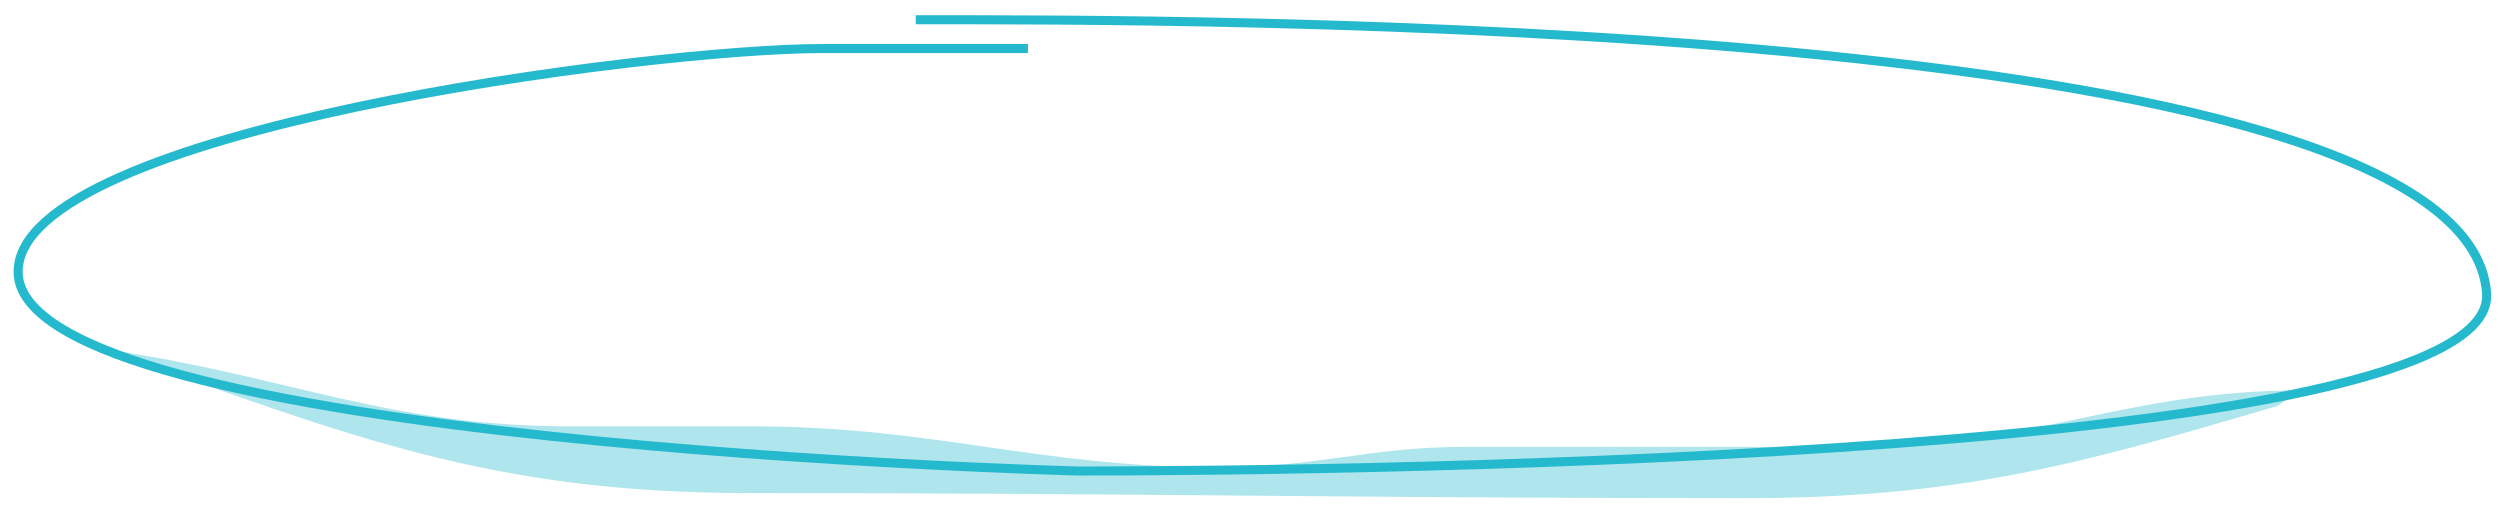
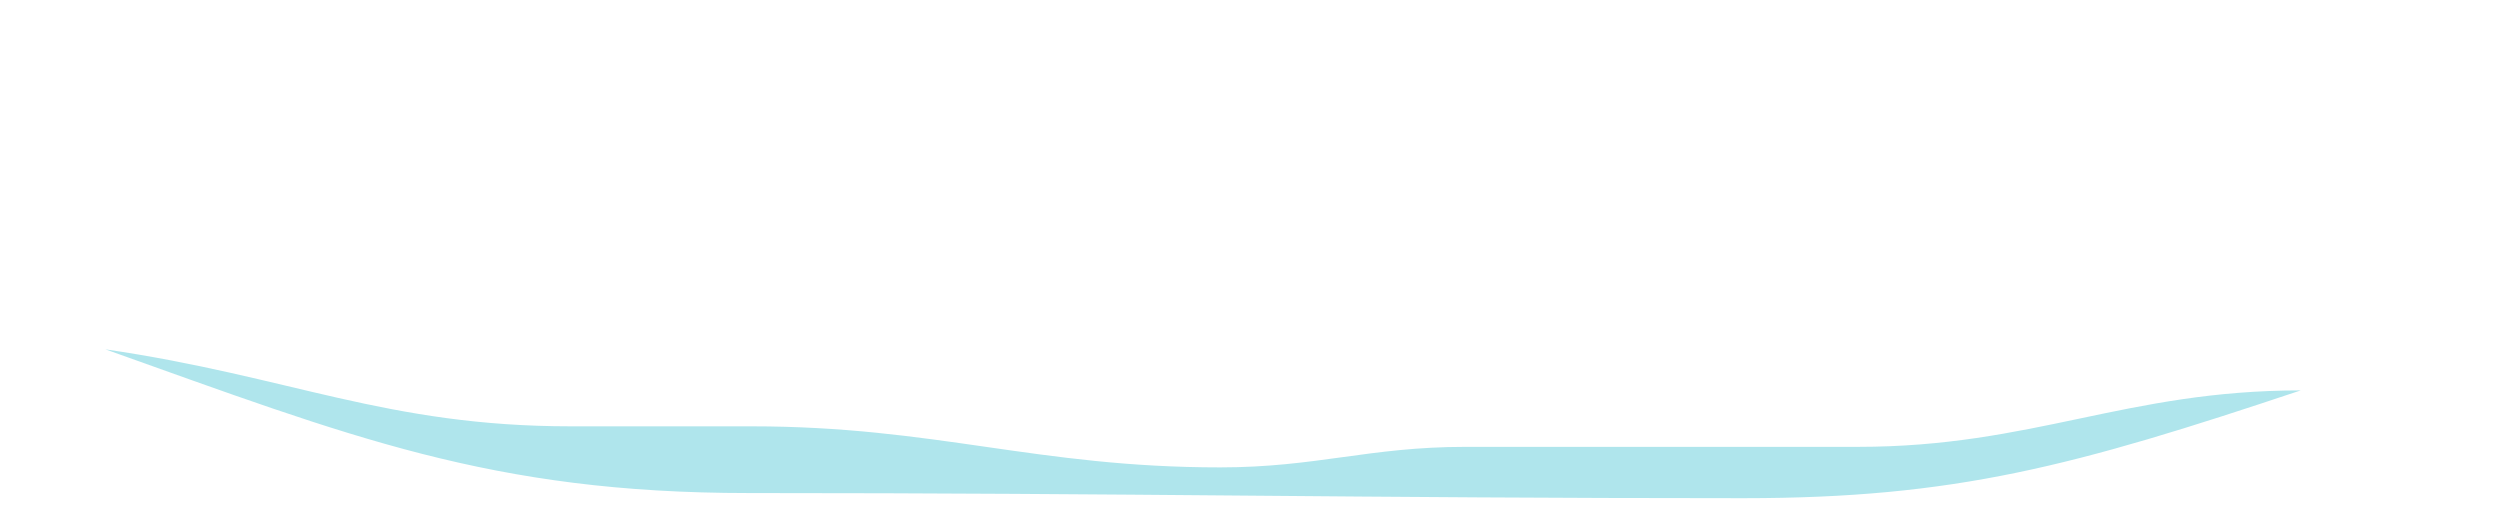
<svg xmlns="http://www.w3.org/2000/svg" width="276px" height="56px" viewBox="0 0 276 56" version="1.1">
  <title>plan-note-teal</title>
  <desc>Created with Sketch.</desc>
  <defs />
  <g id="Page-1" stroke="none" stroke-width="1" fill="none" fill-rule="evenodd">
    <g id="Vector-Smart-Object-2" transform="translate(11, 38)" />
-     <path d="M11.633,38.567 C32.041,41.542 42.641,47.067 63.049,47.067 L82.982,47.067 C103.232,47.067 114.465,51.6 134.715,51.6 C145.314,51.6 151.168,49.333 161.768,49.333 L205.115,49.333 C224.416,49.333 234.699,43.1 254,43.1 L251.469,44.8 C229.004,51.458 215.873,55 192.459,55 C149.586,55 125.539,54.433 82.666,54.433 C54.189,54.433 38.686,48.2 11.633,38.567 Z" id="Stroke-2" fill="#AFE5EC" />
-     <path d="M113.486,5.36 L90.725,5.36 C71.989,5.36 2,14.37 2,30.005 C2,49.005 119.061,52 119.061,52 C151.423,52 275.761,50.41 274.523,32.39 C272.407,1.61 129.28,2.18 101.099,2.18" id="Vector-Smart-Object" stroke="#25B9CE" />
+     <path d="M11.633,38.567 C32.041,41.542 42.641,47.067 63.049,47.067 L82.982,47.067 C103.232,47.067 114.465,51.6 134.715,51.6 C145.314,51.6 151.168,49.333 161.768,49.333 L205.115,49.333 C224.416,49.333 234.699,43.1 254,43.1 C229.004,51.458 215.873,55 192.459,55 C149.586,55 125.539,54.433 82.666,54.433 C54.189,54.433 38.686,48.2 11.633,38.567 Z" id="Stroke-2" fill="#AFE5EC" />
  </g>
</svg>